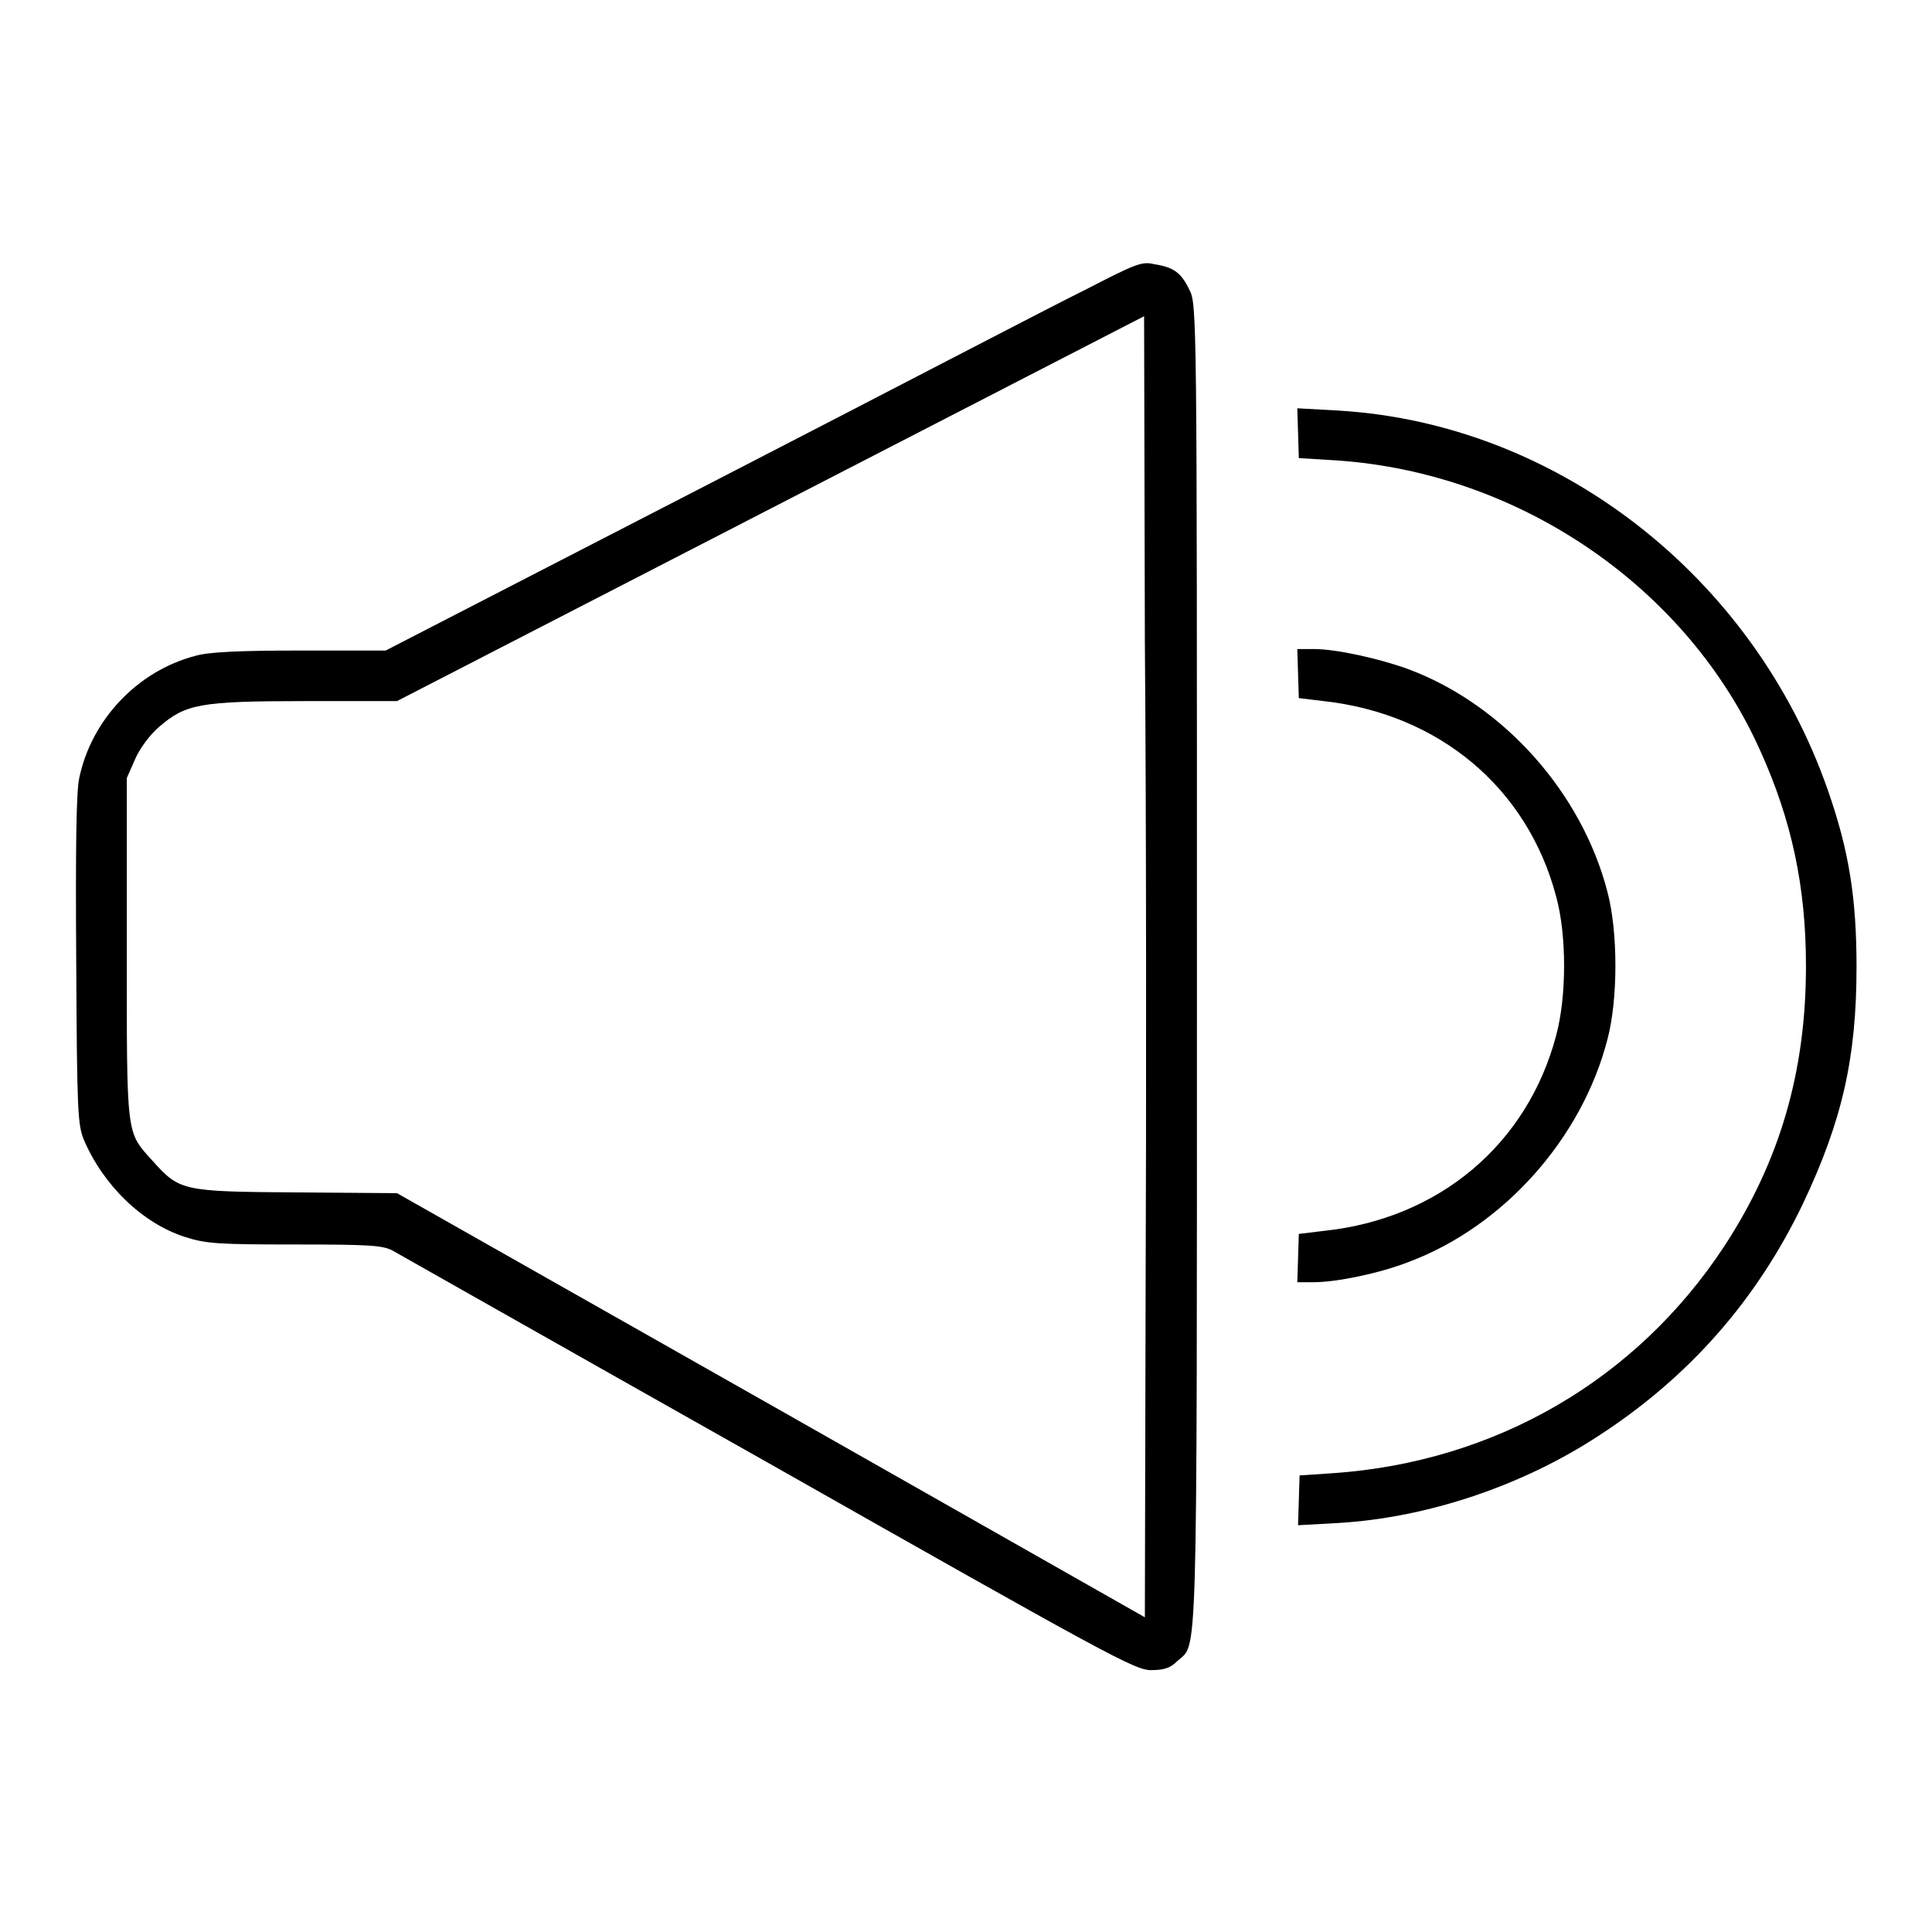
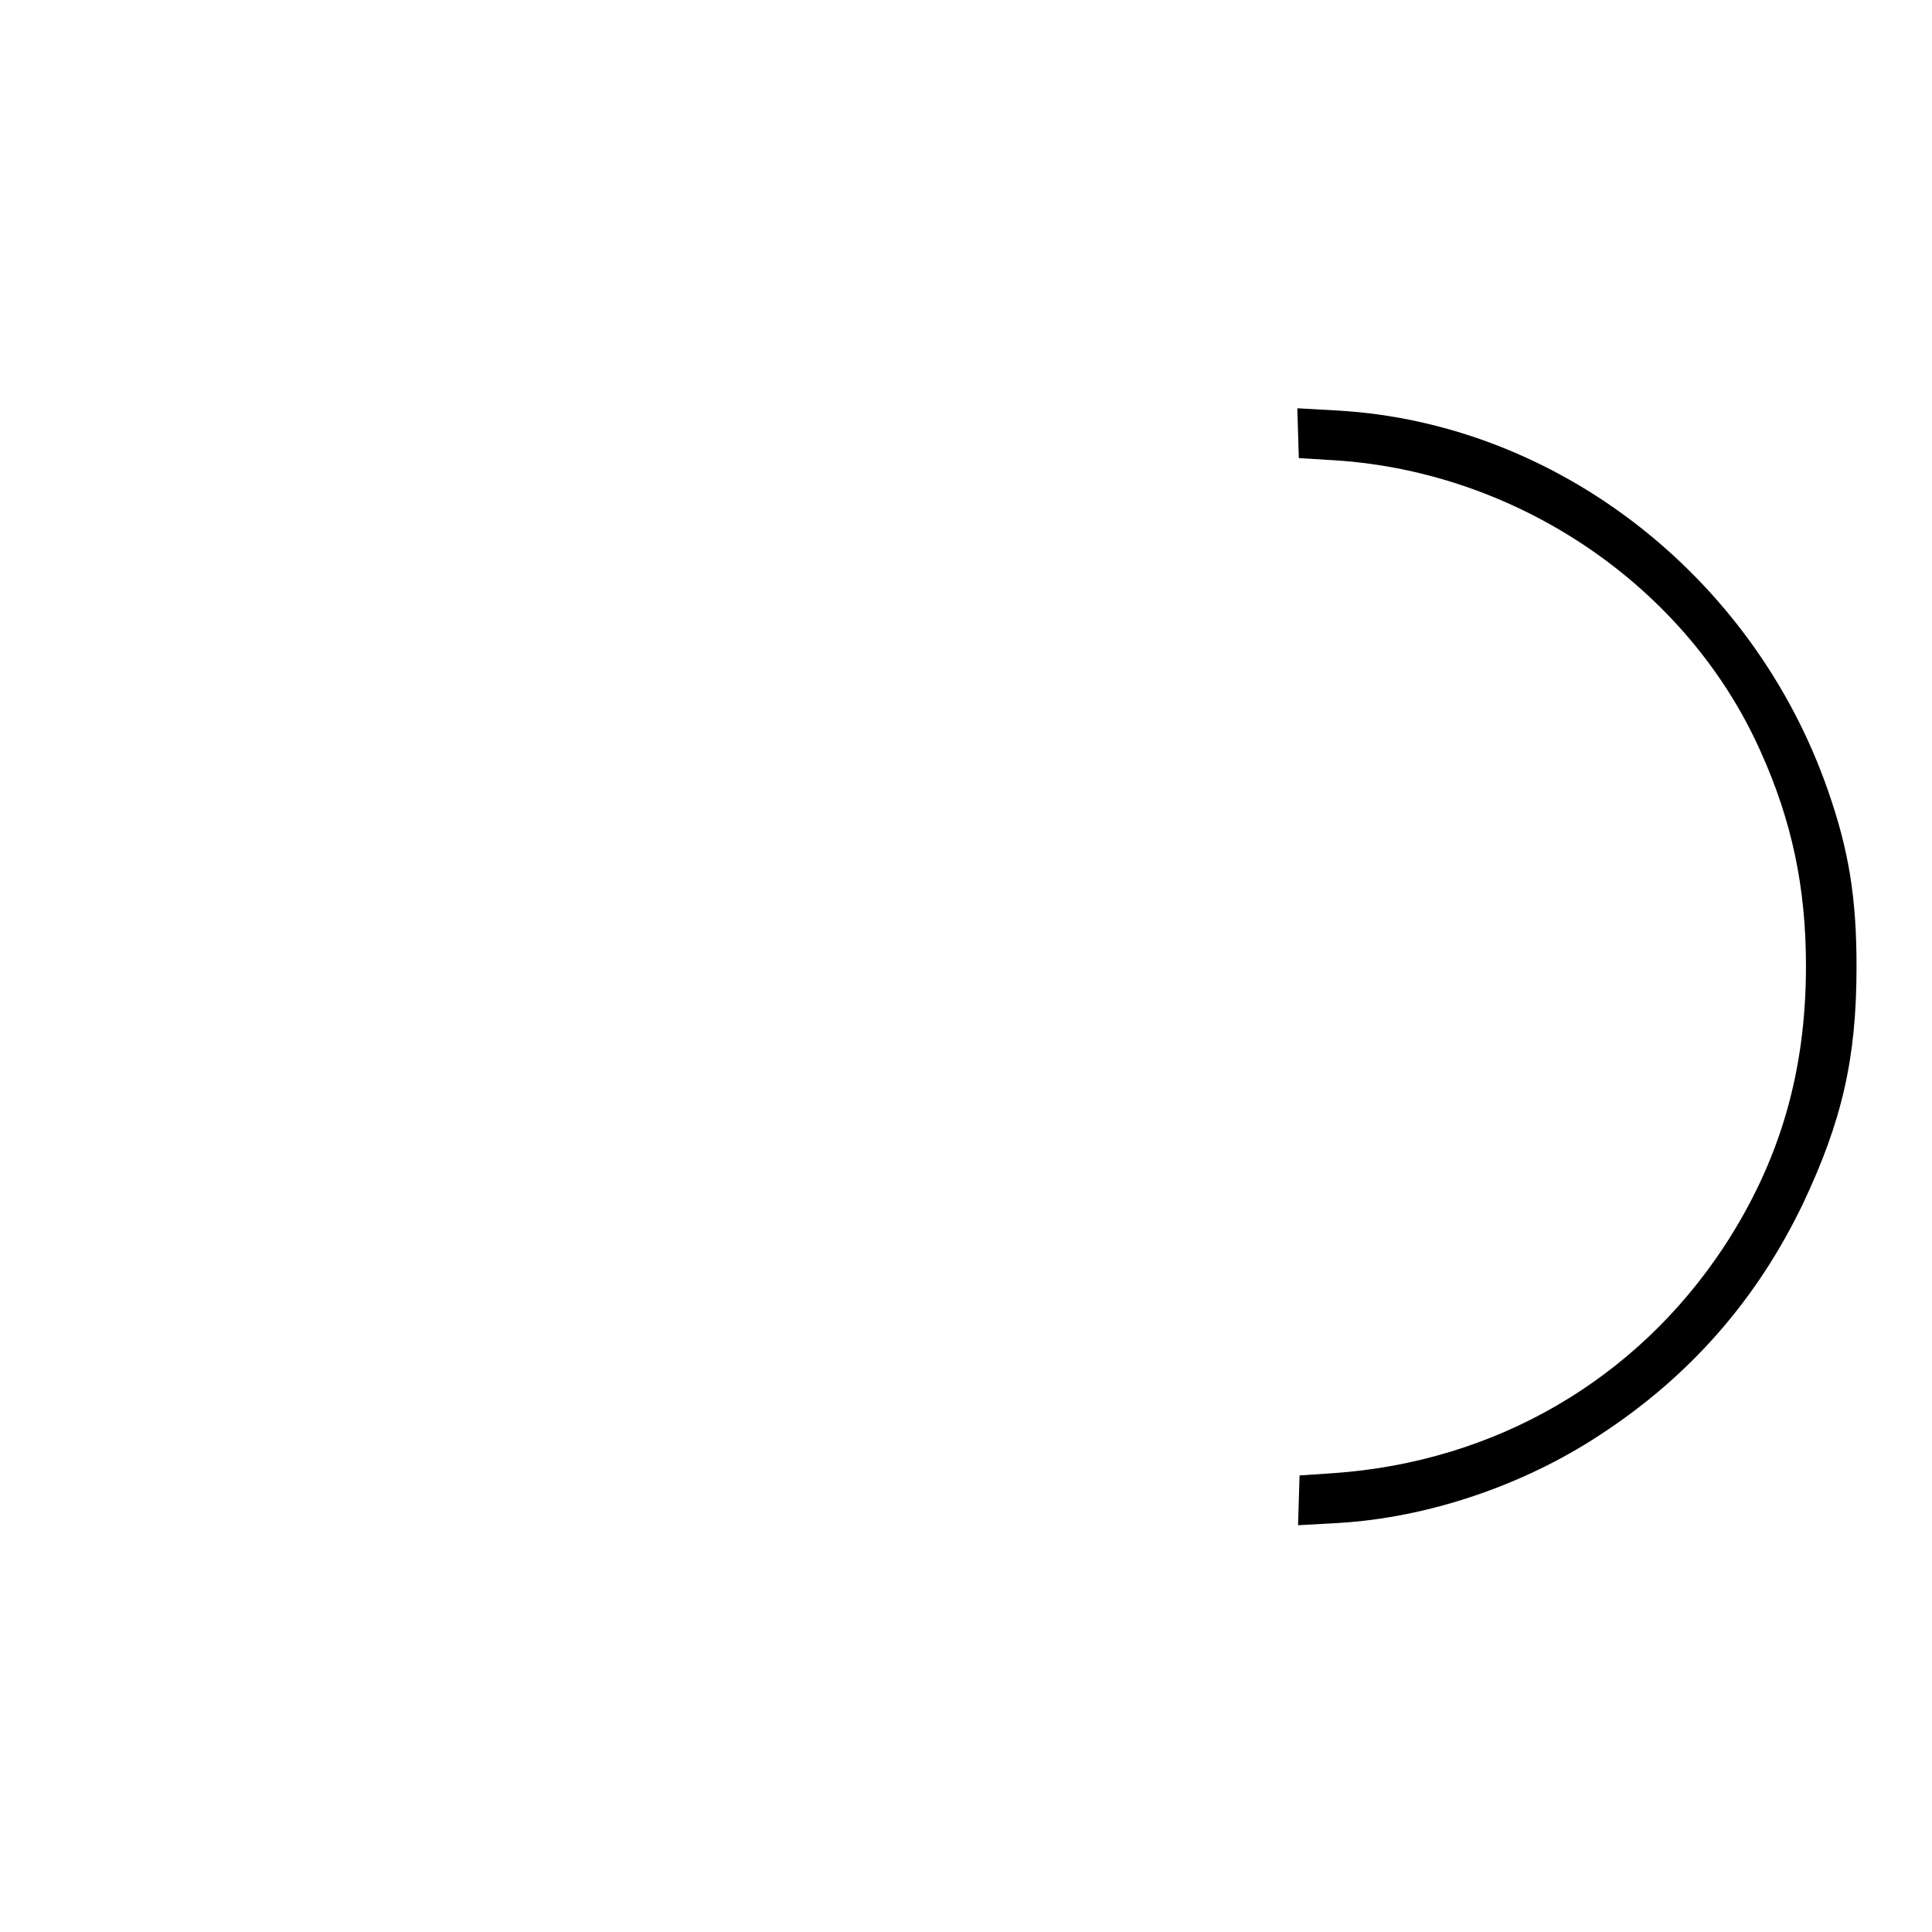
<svg xmlns="http://www.w3.org/2000/svg" version="1.1" x="0px" y="0px" viewBox="0 0 256 256" enable-background="new 0 0 256 256" xml:space="preserve">
  <g>
    <g>
      <g>
-         <path fill="#000000" d="M143.8,38.4c-4.1,2-26.5,13.7-50,25.8l-42.7,22H39.7c-8.1,0-12.1,0.2-13.8,0.7c-7.7,2-13.8,8.5-15.4,16.2c-0.4,1.7-0.5,9.5-0.4,24.2c0.1,20,0.2,21.7,1,23.7c2.6,6.1,7.8,11.1,13.4,12.9c2.8,0.9,4.4,1,14.6,1c9.6,0,11.6,0.1,12.9,0.8c0.9,0.5,23.3,13.2,49.9,28.2c45,25.5,48.5,27.4,50.6,27.4c1.8,0,2.6-0.3,3.5-1.2c2.7-2.5,2.6,3.1,2.6-92c0-86.4,0-87.8-1-89.7c-1.1-2.3-2.1-3-4.7-3.4C151.3,34.6,150.4,35,143.8,38.4z M151.8,171.2l-0.1,43.1l-49.5-28.1l-49.6-28.1L39.3,158c-15.2-0.1-15.5-0.2-19.1-4.2c-3.5-3.9-3.4-2.9-3.4-28.1v-22.6l1.1-2.5c0.6-1.4,2-3.3,3.2-4.3c3.5-3,5.3-3.4,19.3-3.4h12.2l49.5-25.5l49.5-25.5l0.1,43.1C151.9,108.7,151.9,147.5,151.8,171.2z" />
        <path fill="#000000" d="M172,57.4l0.1,3.3L177,61c24.3,1.6,46.6,16.8,56.3,38.6c4.1,9.1,6,17.9,6,28.4c0,14.1-3.5,25.9-10.8,37.1c-11.7,17.8-30.4,28.6-51.8,30.1l-4.5,0.3l-0.1,3.3l-0.1,3.3l5.4-0.3c11.7-0.7,24.3-4.9,34.5-11.6c12-7.8,20.9-18,27-30.7c5.2-11,7.1-19.3,7.1-31.4c0-9.1-1-15.4-3.8-23.4c-9.9-28.4-35.9-48.6-64.9-50.3l-5.4-0.3L172,57.4z" />
-         <path fill="#000000" d="M172,89.3l0.1,3.2l3.3,0.4c15.3,1.7,27,11.5,30.8,25.9c1.4,5.1,1.4,13.2,0,18.4c-3.8,14.4-15.5,24.3-30.8,25.9l-3.3,0.4l-0.1,3.2l-0.1,3.2h2.2c3,0,8.8-1.2,12.6-2.7c12.5-4.7,22.9-16.3,26.3-29.5c1.4-5.3,1.4-14.2,0-19.5c-3.4-13.2-13.8-24.8-26.3-29.5c-3.8-1.4-9.6-2.7-12.6-2.7h-2.2L172,89.3z" />
      </g>
    </g>
  </g>
</svg>